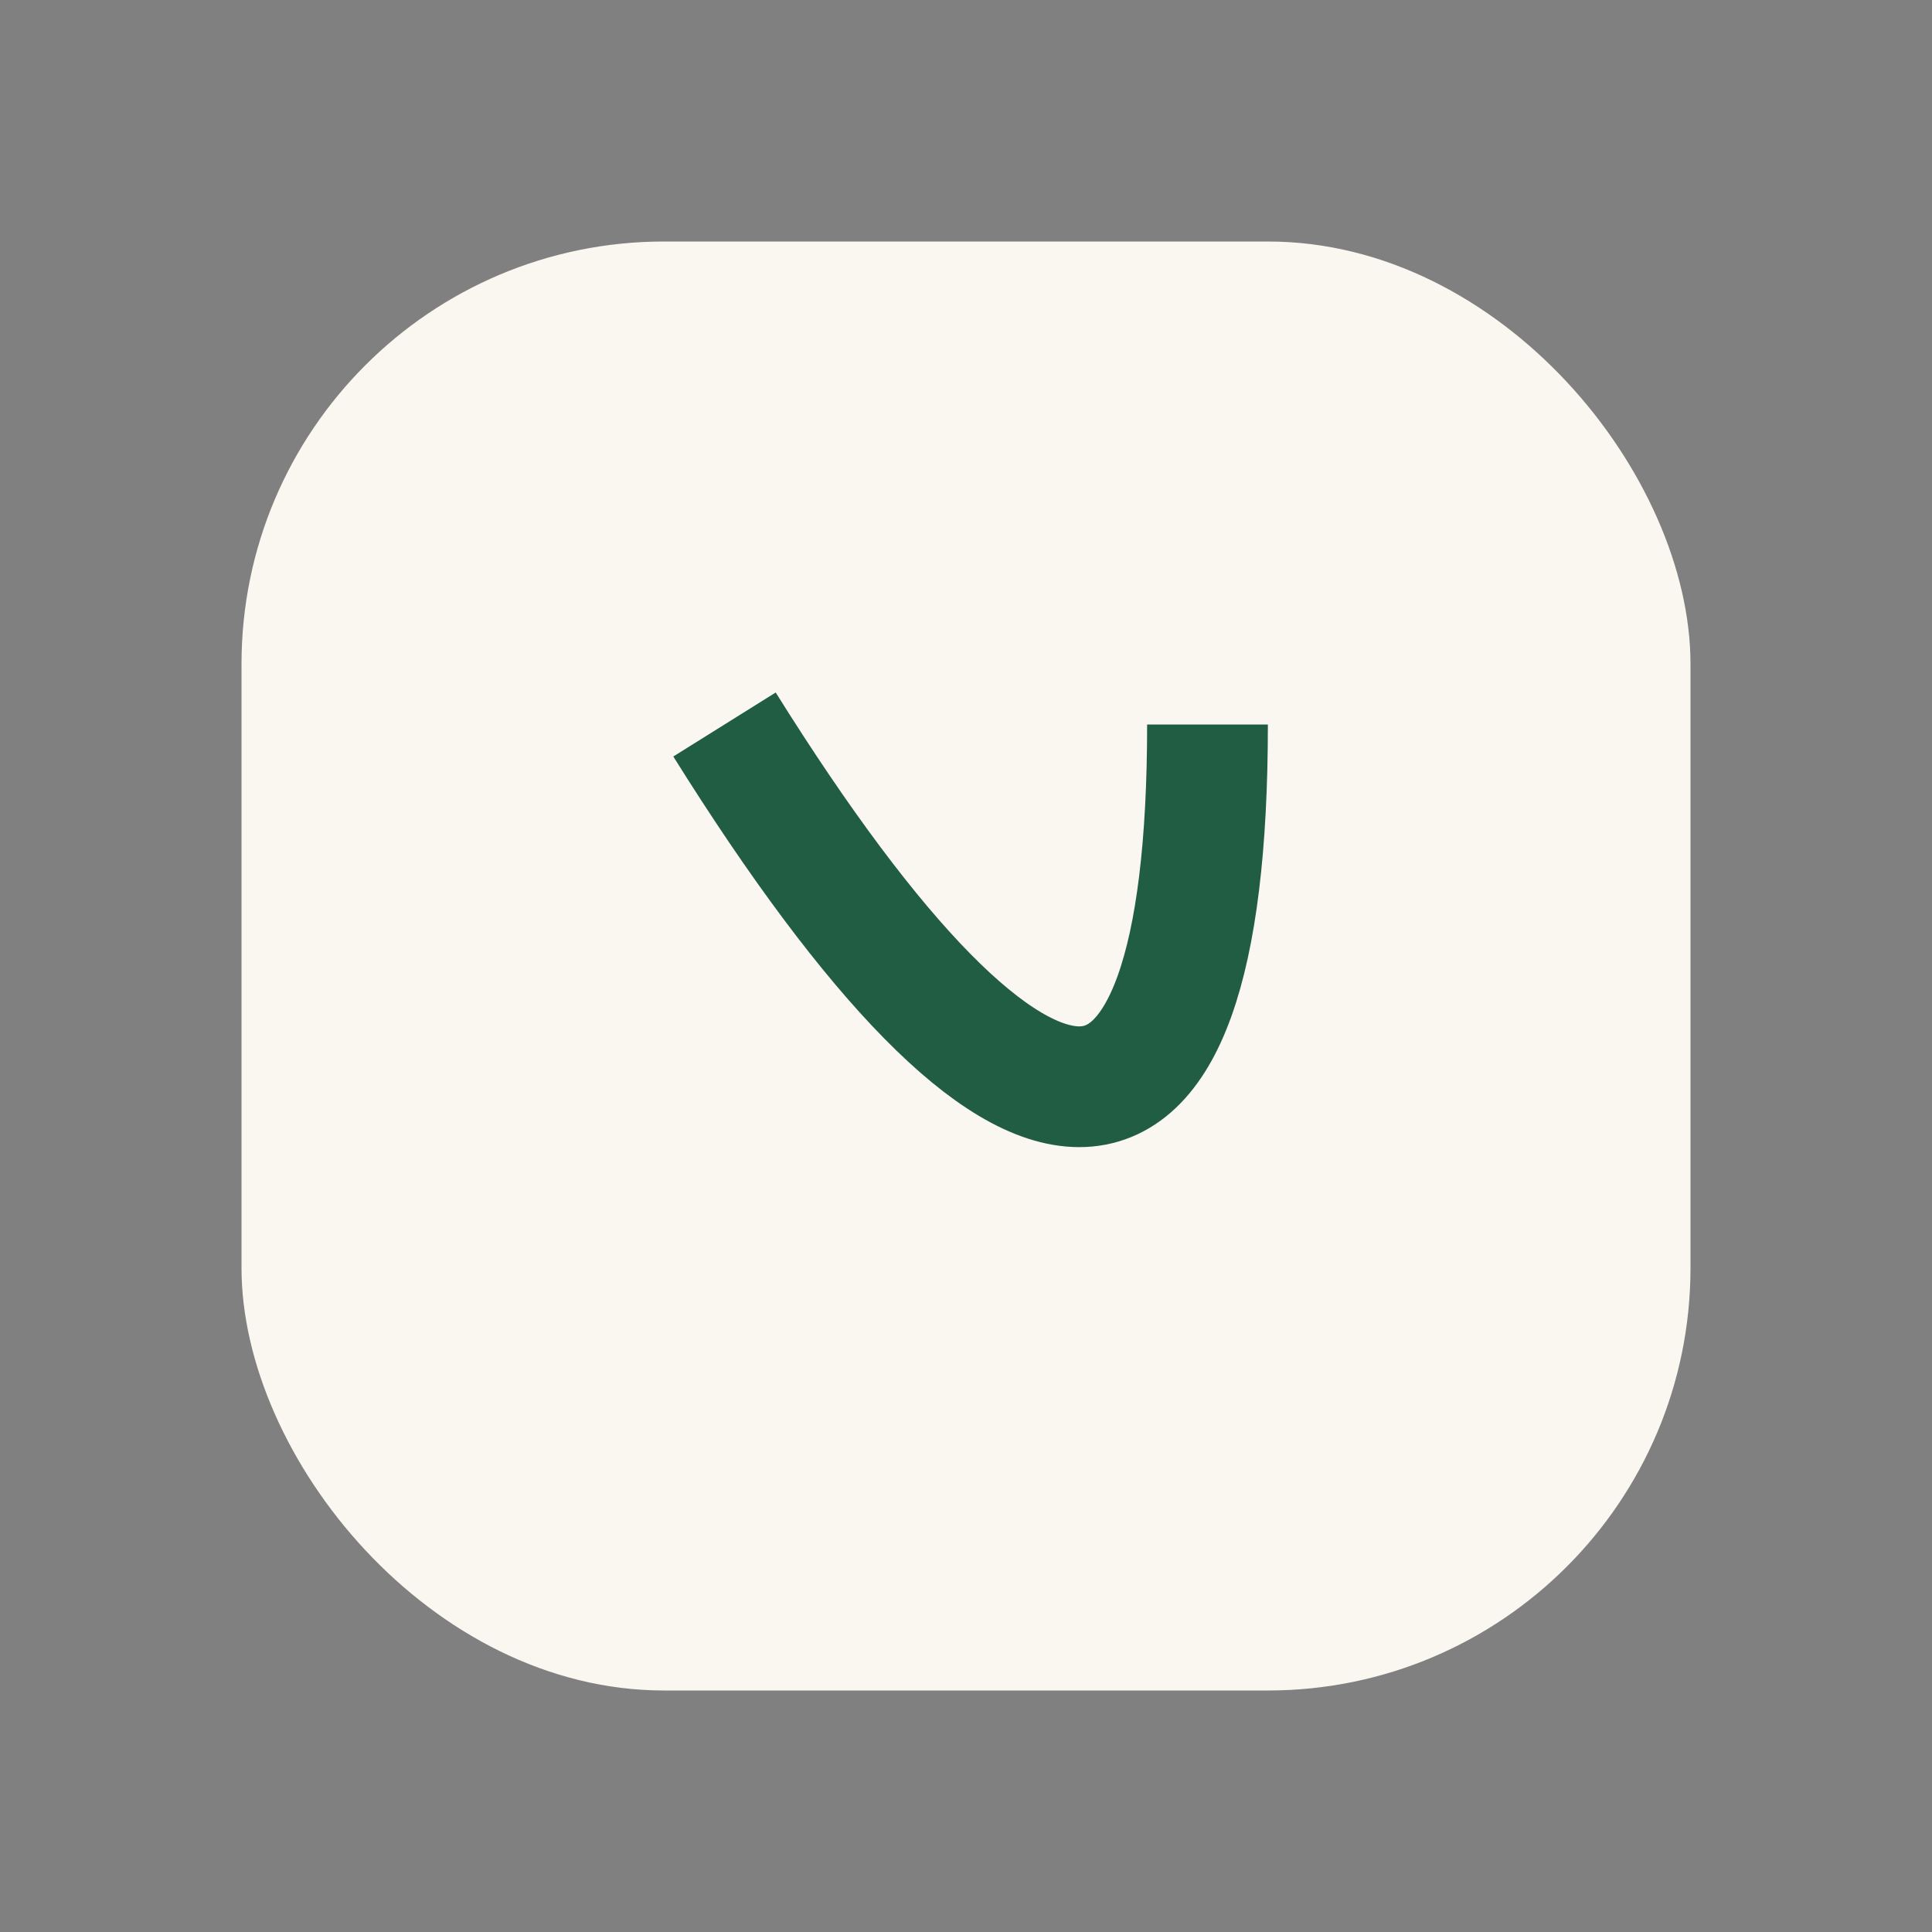
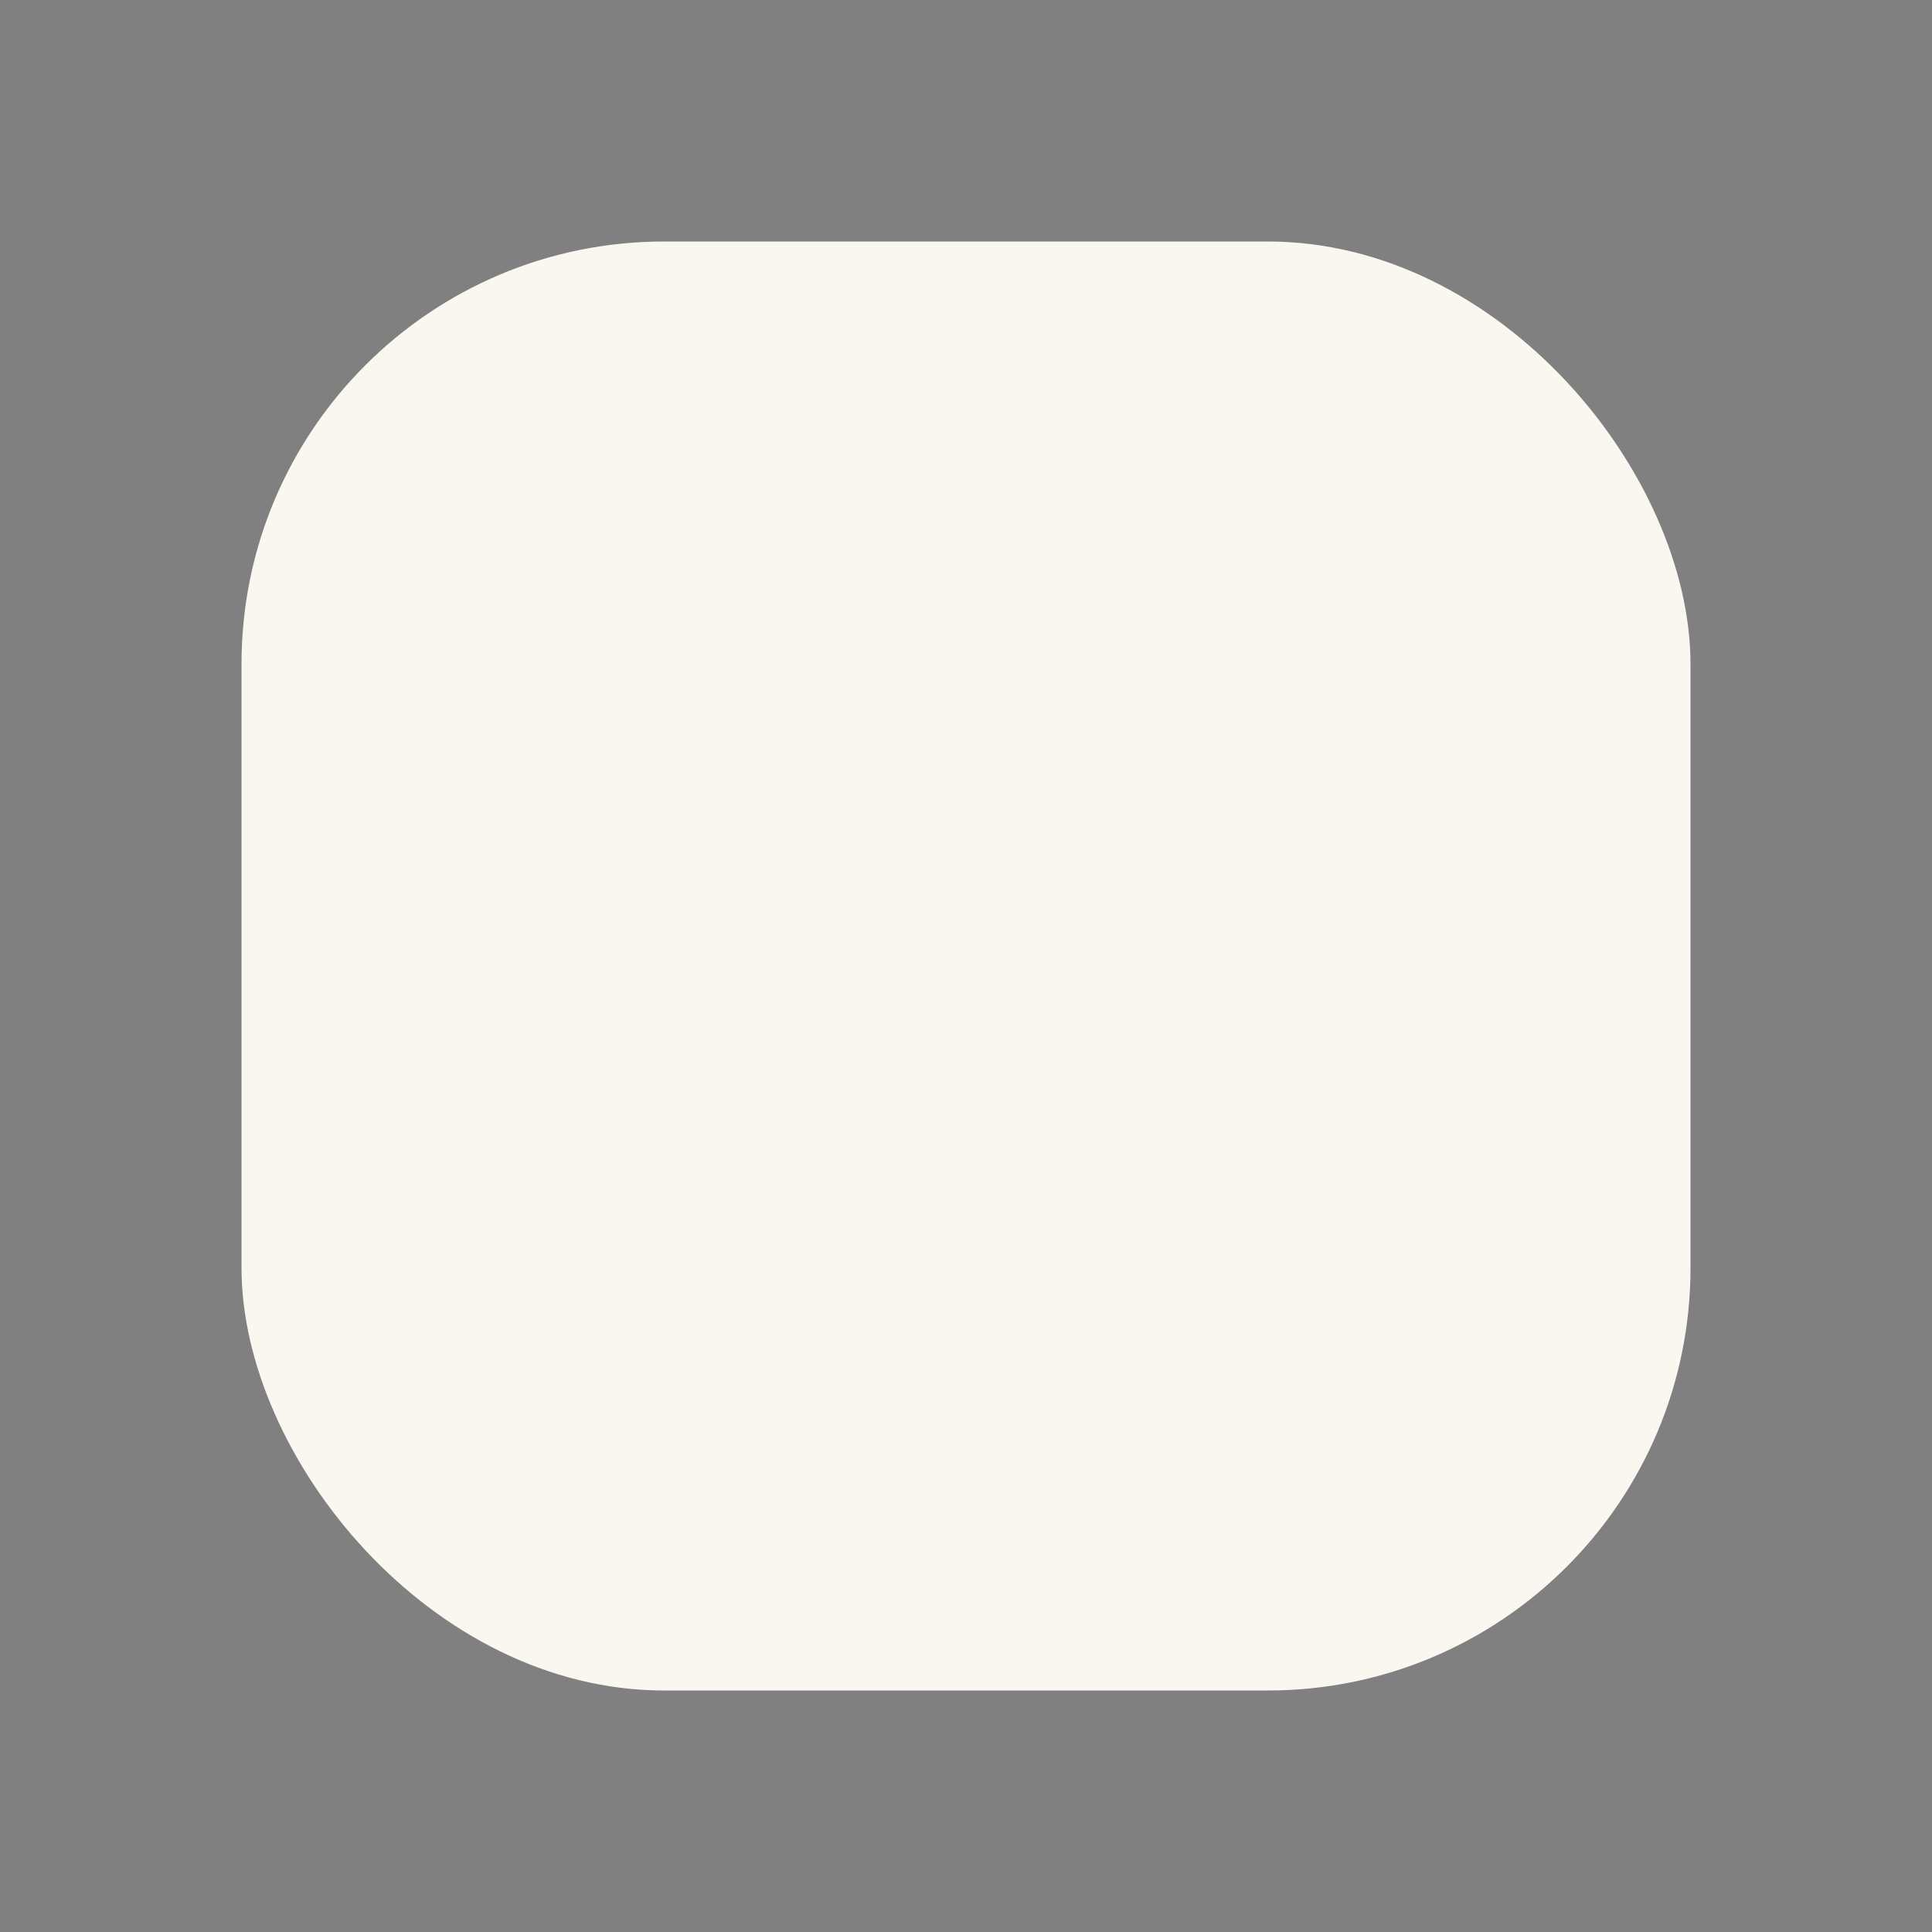
<svg xmlns="http://www.w3.org/2000/svg" width="32" height="32" viewBox="0 0 32 32">
  <rect x="0" y="0" width="32" height="32" fill="#808080" stroke="none" />
  <rect x="4" y="4" width="24" height="24" rx="7" fill="#FAF6F0" />
-   <path d="M12 12c5 8 8 8 8 0" stroke="#215D43" stroke-width="2" fill="none" />
</svg>